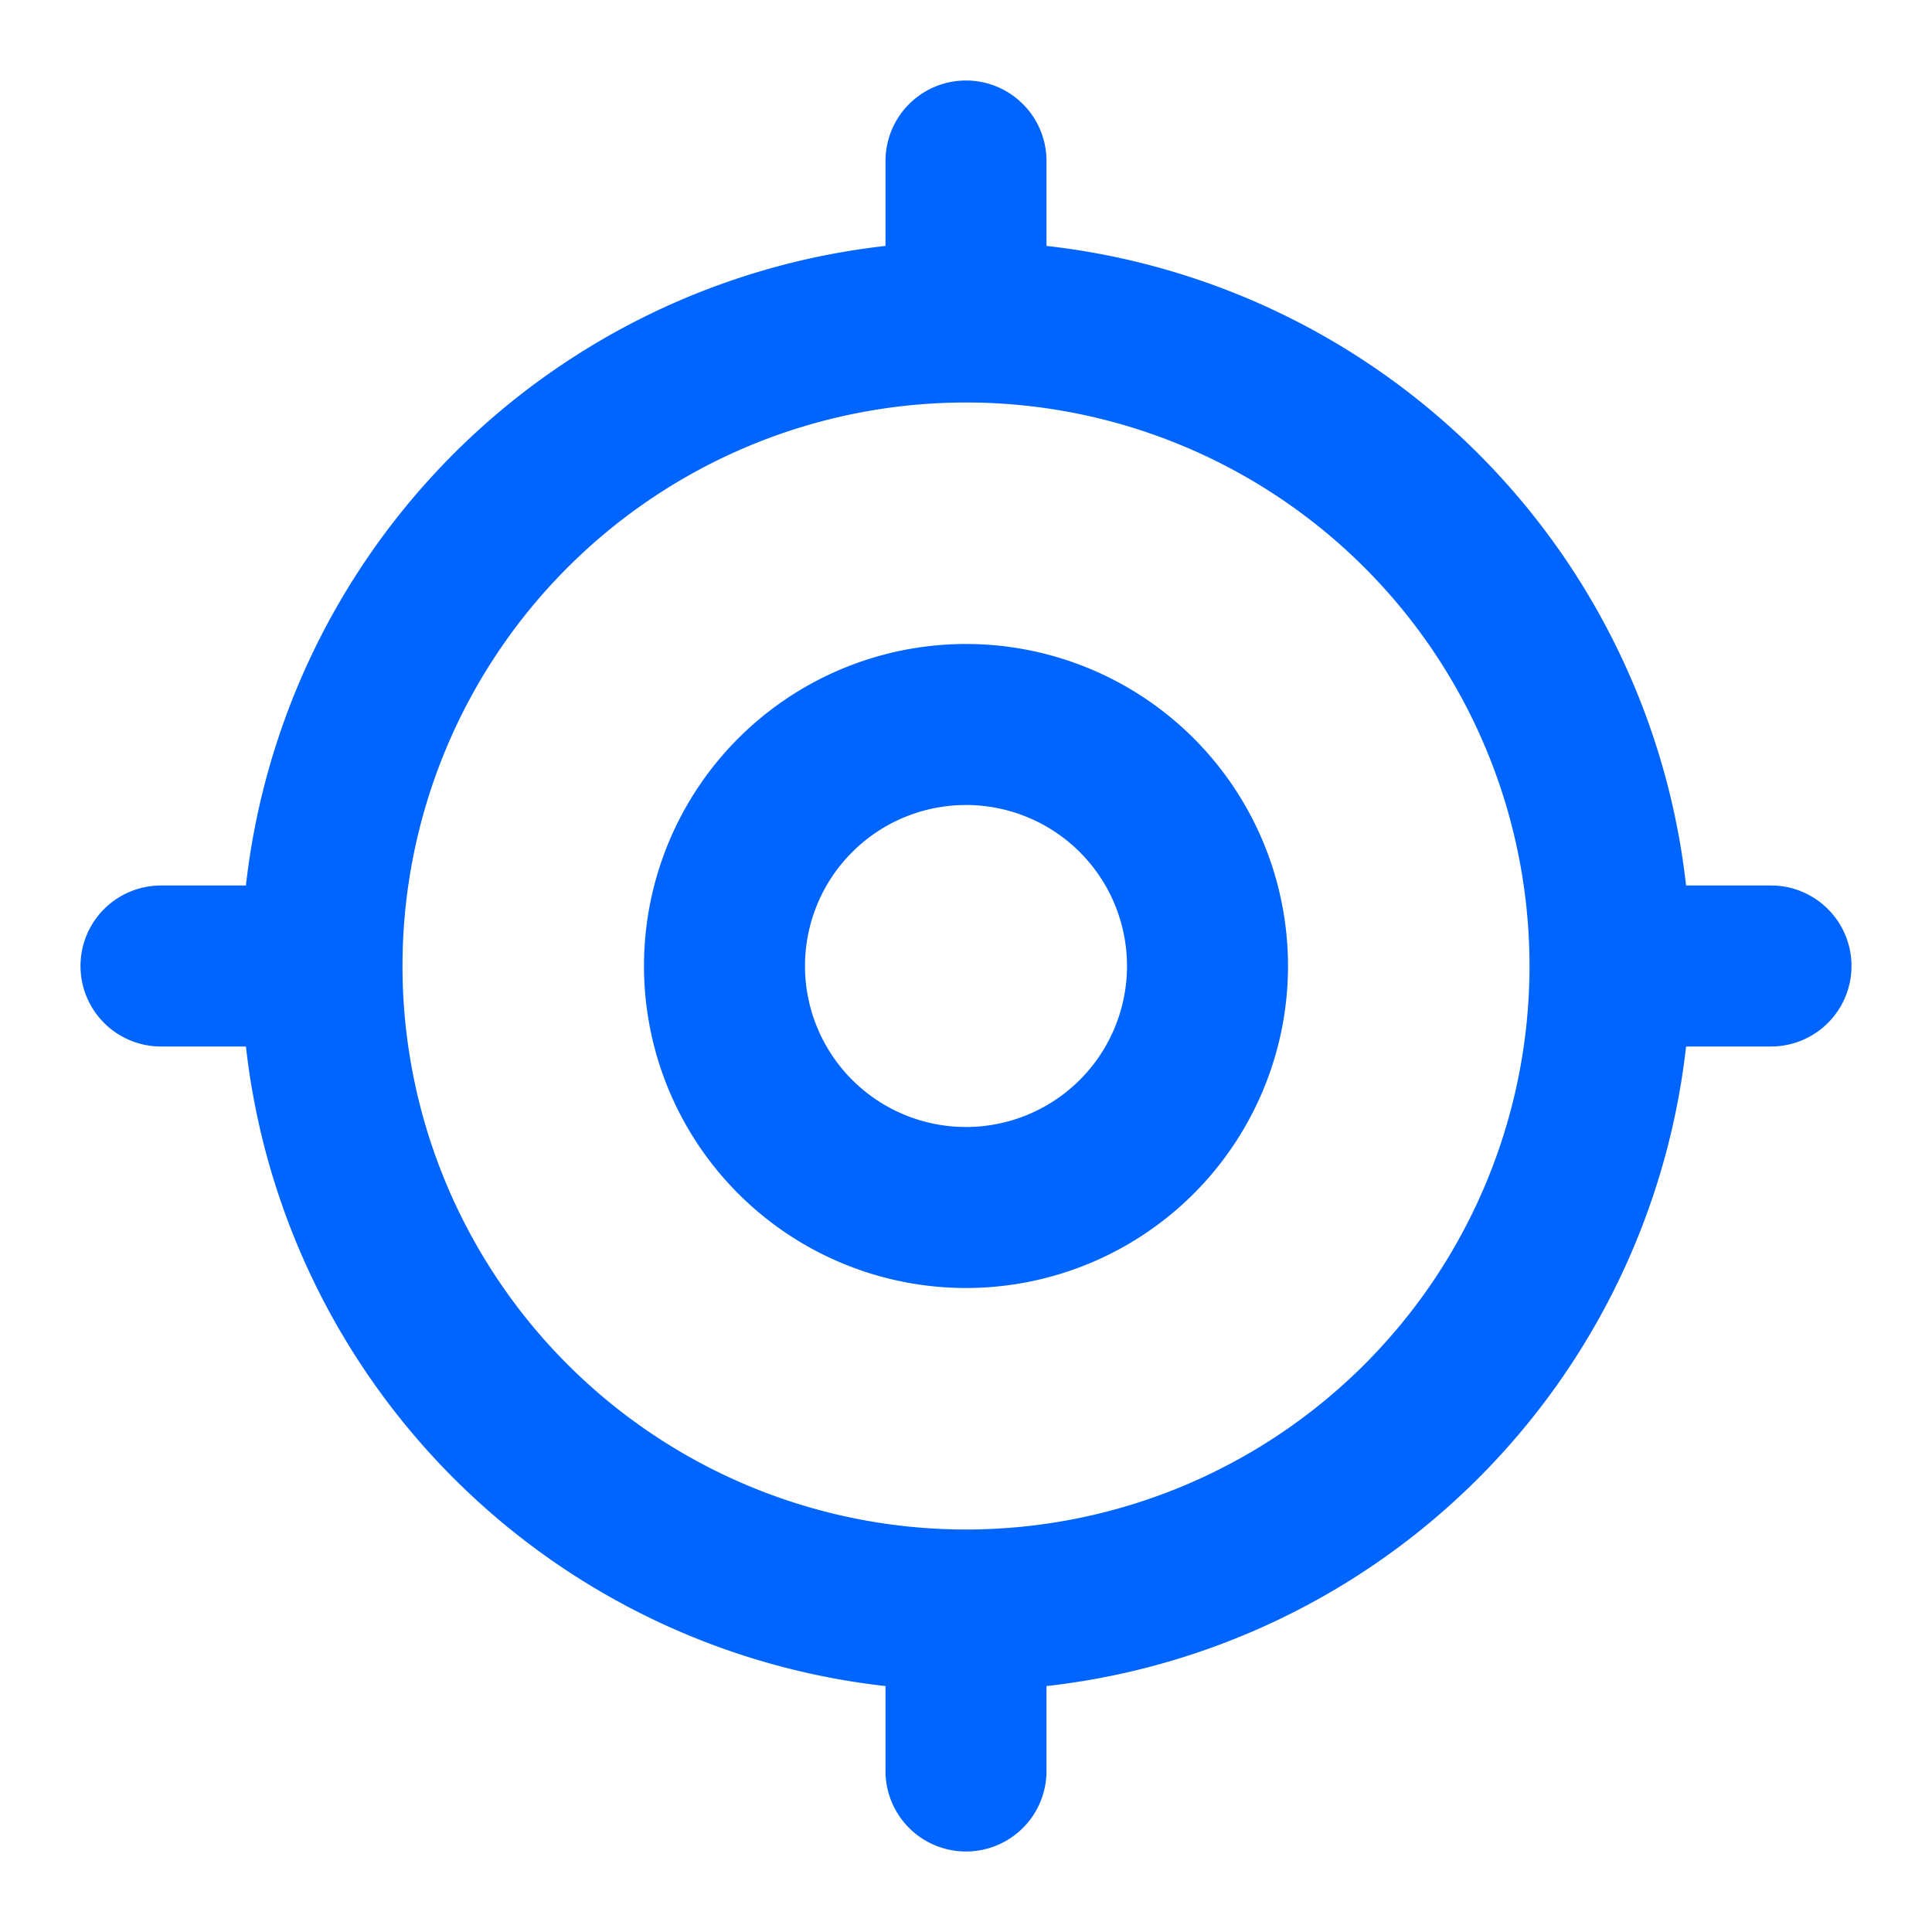
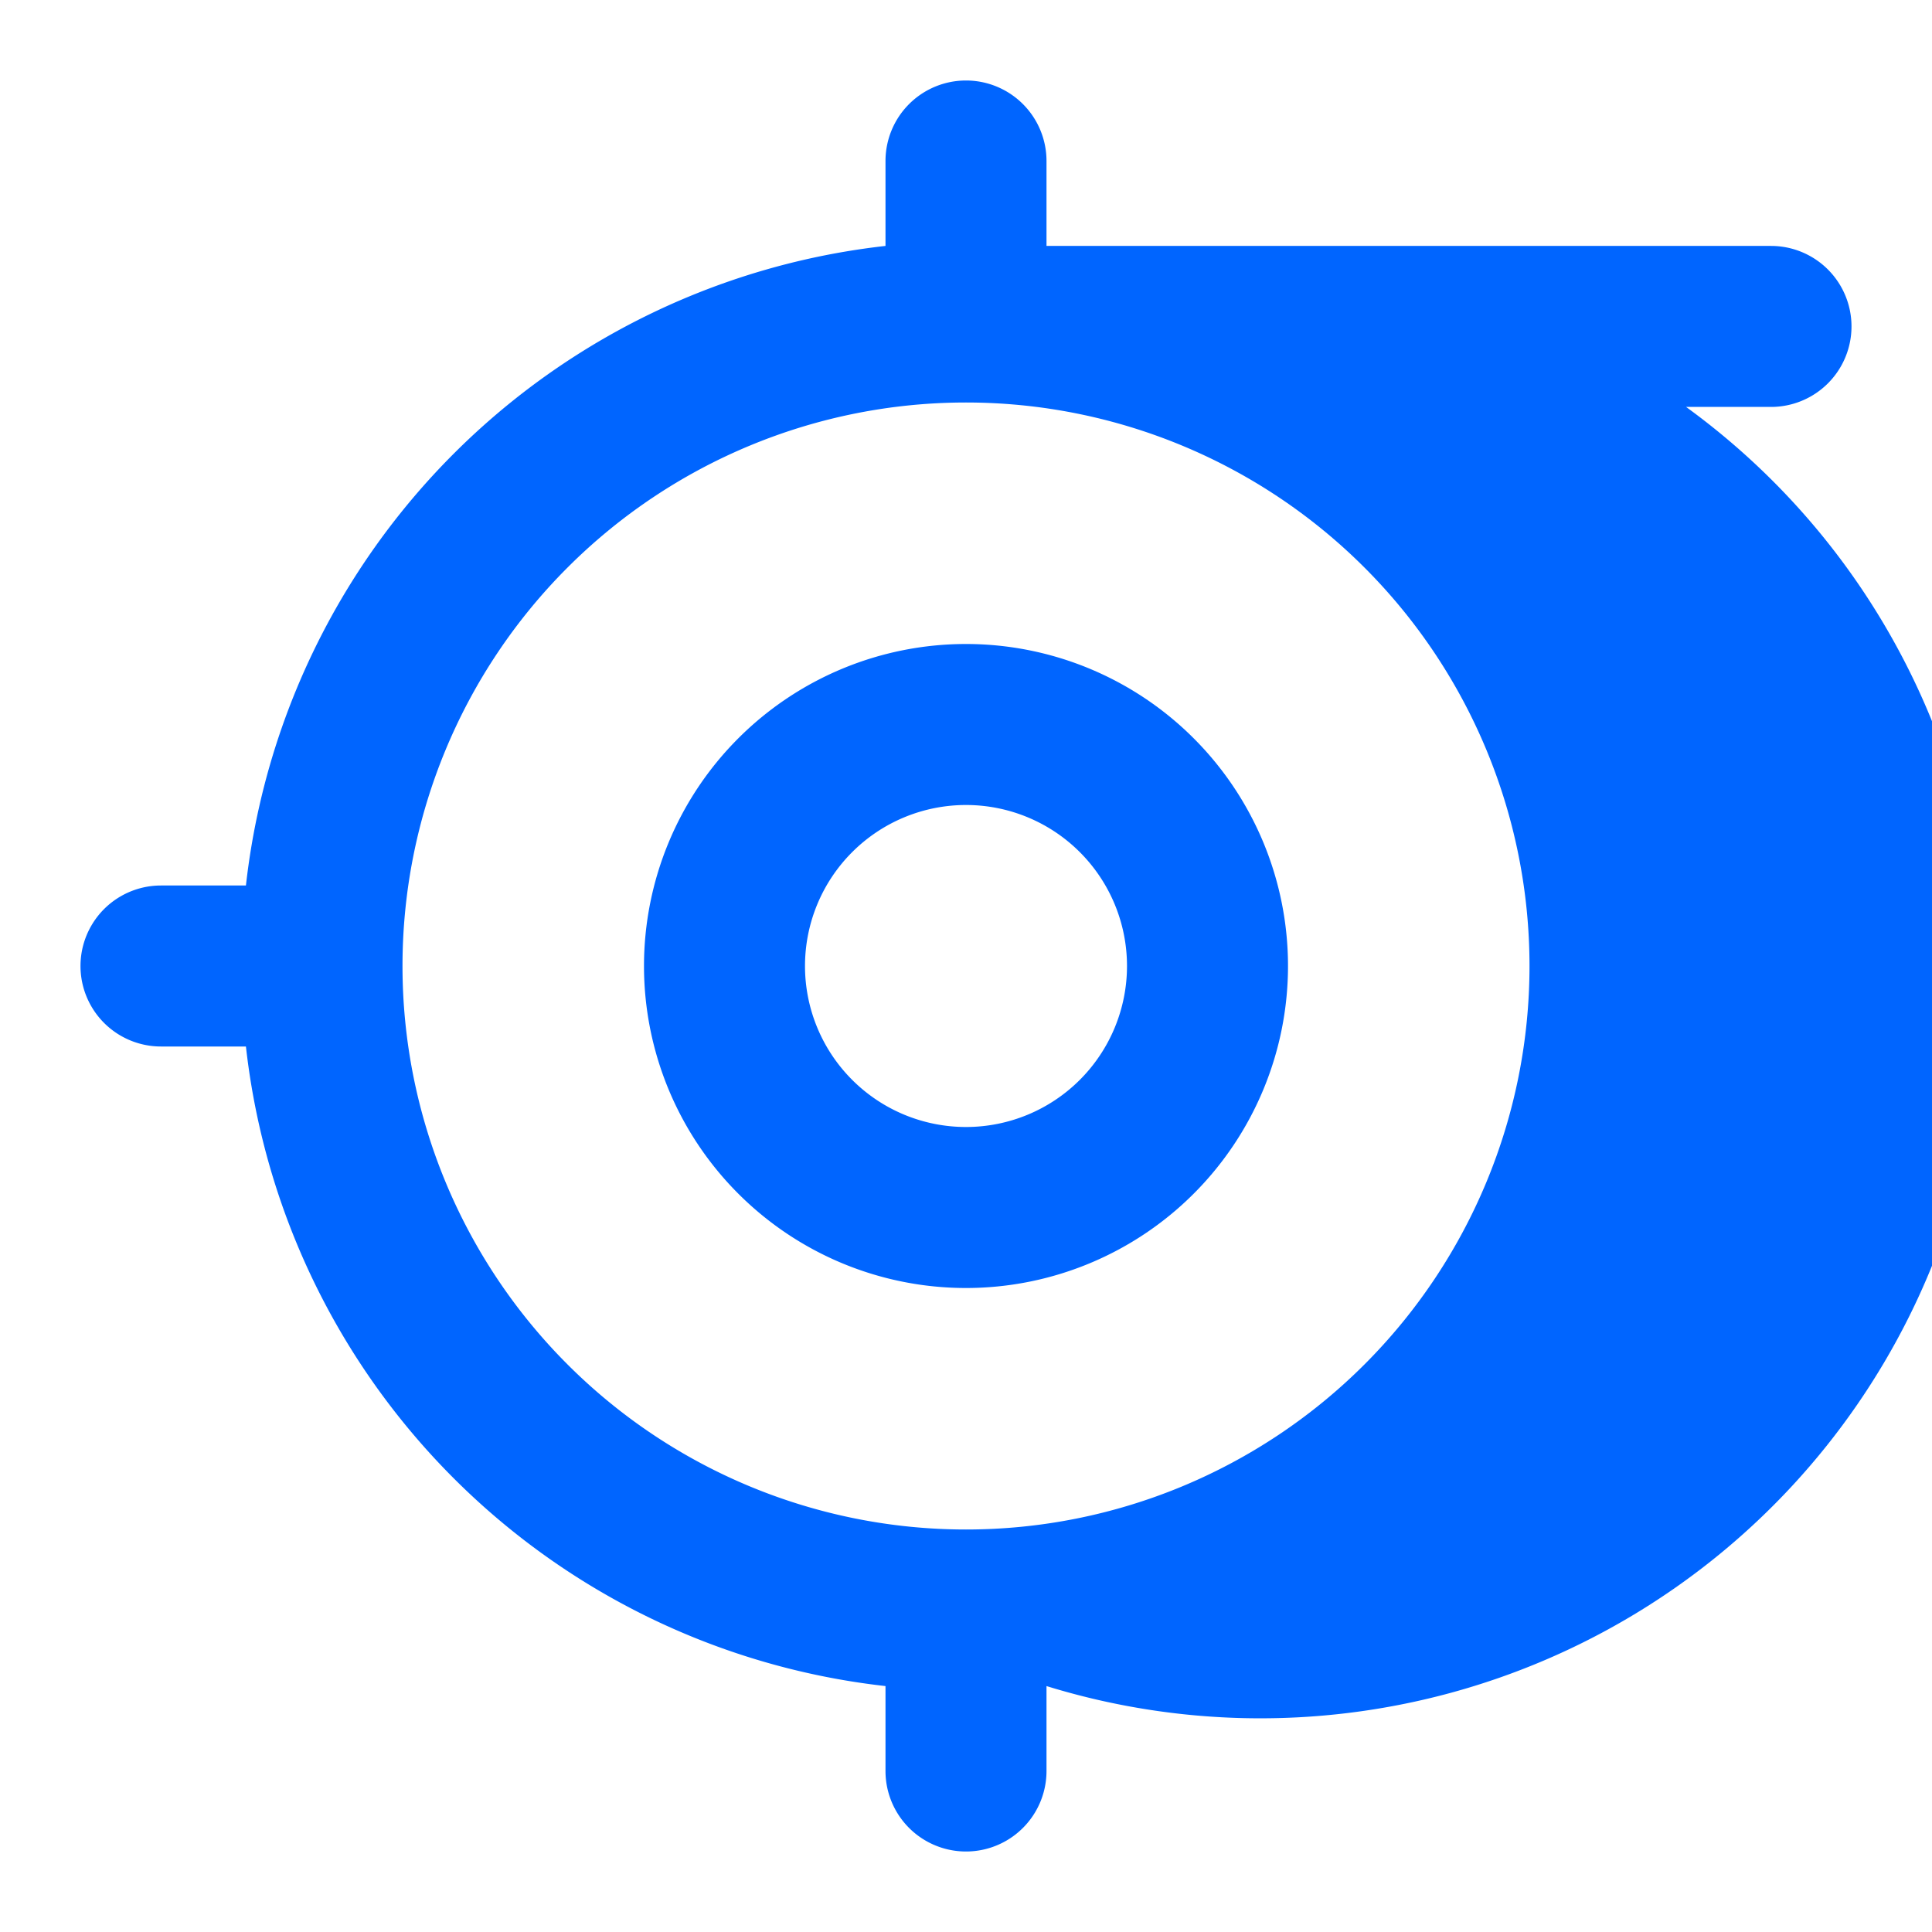
<svg xmlns="http://www.w3.org/2000/svg" width="1em" height="1em" viewBox="0 0 24 24">
-   <path fill="#0065ff" fill-rule="evenodd" d="M12 1a1 1 0 0 1 1 1v1.055A9.004 9.004 0 0 1 20.945 11H22a1 1 0 1 1 0 2h-1.055A9.004 9.004 0 0 1 13 20.945V22a1 1 0 1 1-2 0v-1.055A9.004 9.004 0 0 1 3.055 13H2a1 1 0 1 1 0-2h1.055A9.004 9.004 0 0 1 11 3.055V2a1 1 0 0 1 1-1m0 4a7 7 0 1 0 0 14 7 7 0 0 0 0-14m0 5a2 2 0 1 0 0 4 2 2 0 0 0 0-4m-4 2a4 4 0 1 1 8 0 4 4 0 0 1-8 0" clip-rule="evenodd" />
+   <path fill="#0065ff" fill-rule="evenodd" d="M12 1a1 1 0 0 1 1 1v1.055H22a1 1 0 1 1 0 2h-1.055A9.004 9.004 0 0 1 13 20.945V22a1 1 0 1 1-2 0v-1.055A9.004 9.004 0 0 1 3.055 13H2a1 1 0 1 1 0-2h1.055A9.004 9.004 0 0 1 11 3.055V2a1 1 0 0 1 1-1m0 4a7 7 0 1 0 0 14 7 7 0 0 0 0-14m0 5a2 2 0 1 0 0 4 2 2 0 0 0 0-4m-4 2a4 4 0 1 1 8 0 4 4 0 0 1-8 0" clip-rule="evenodd" />
</svg>